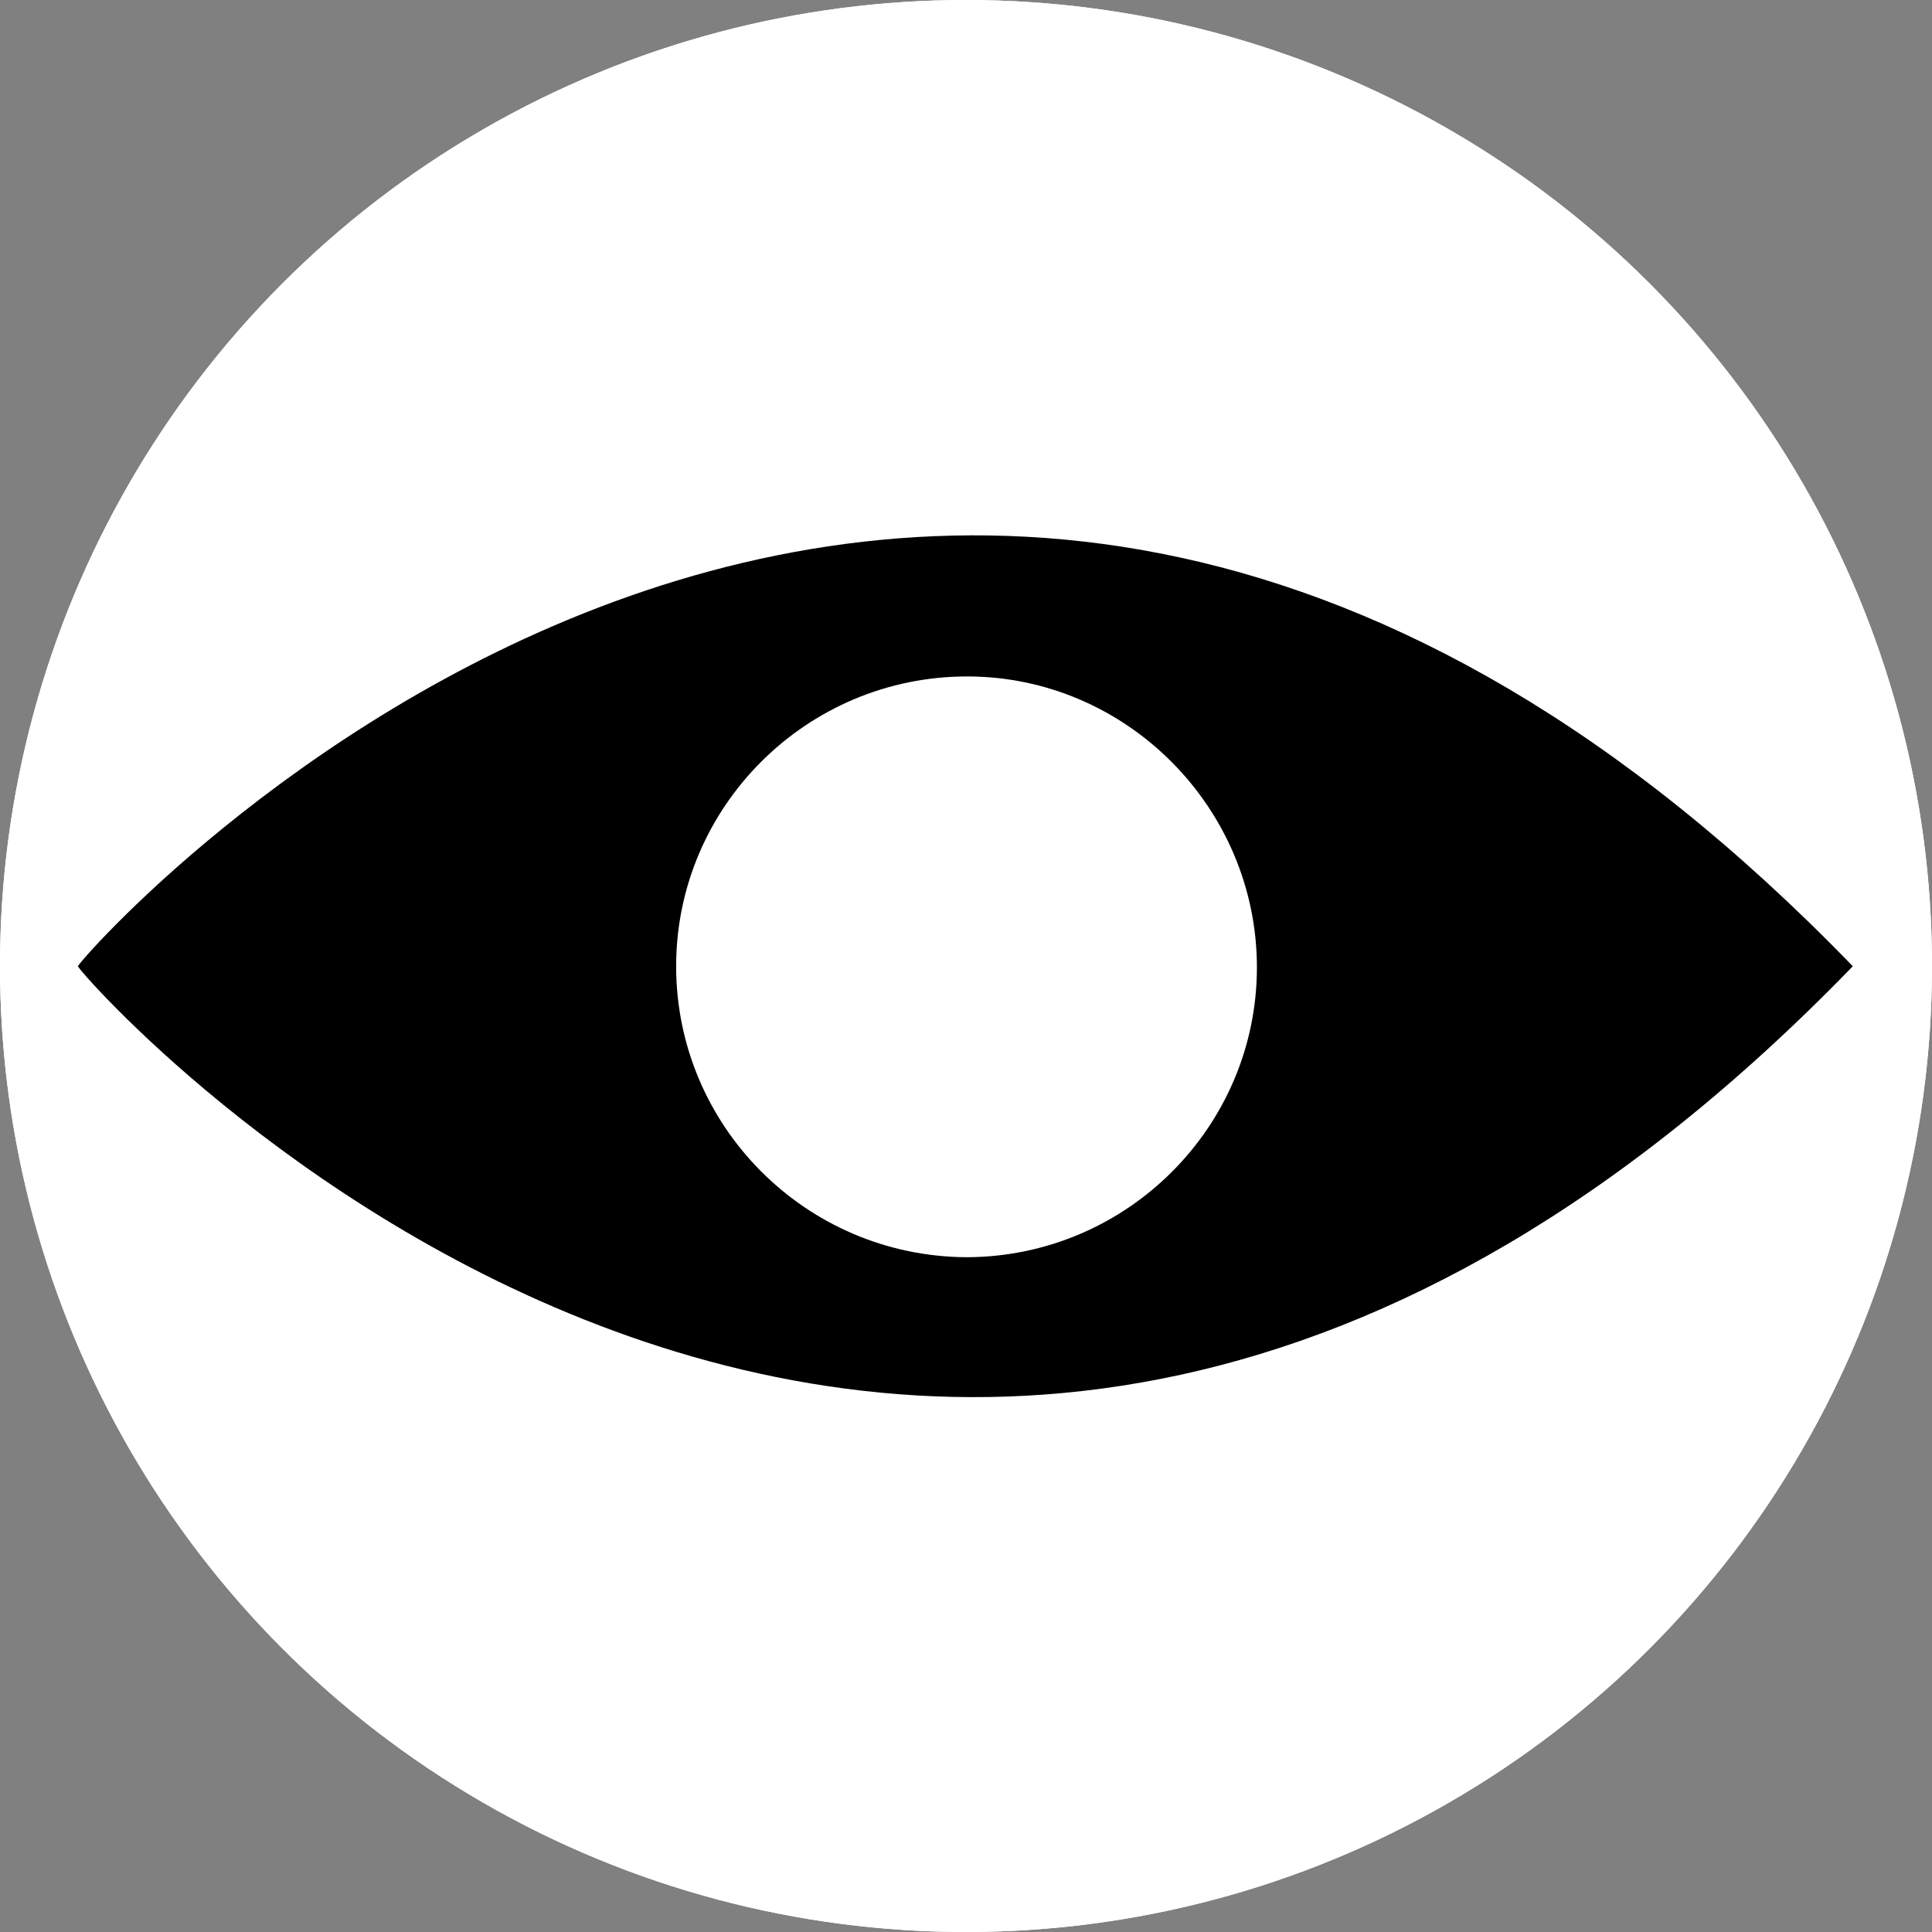
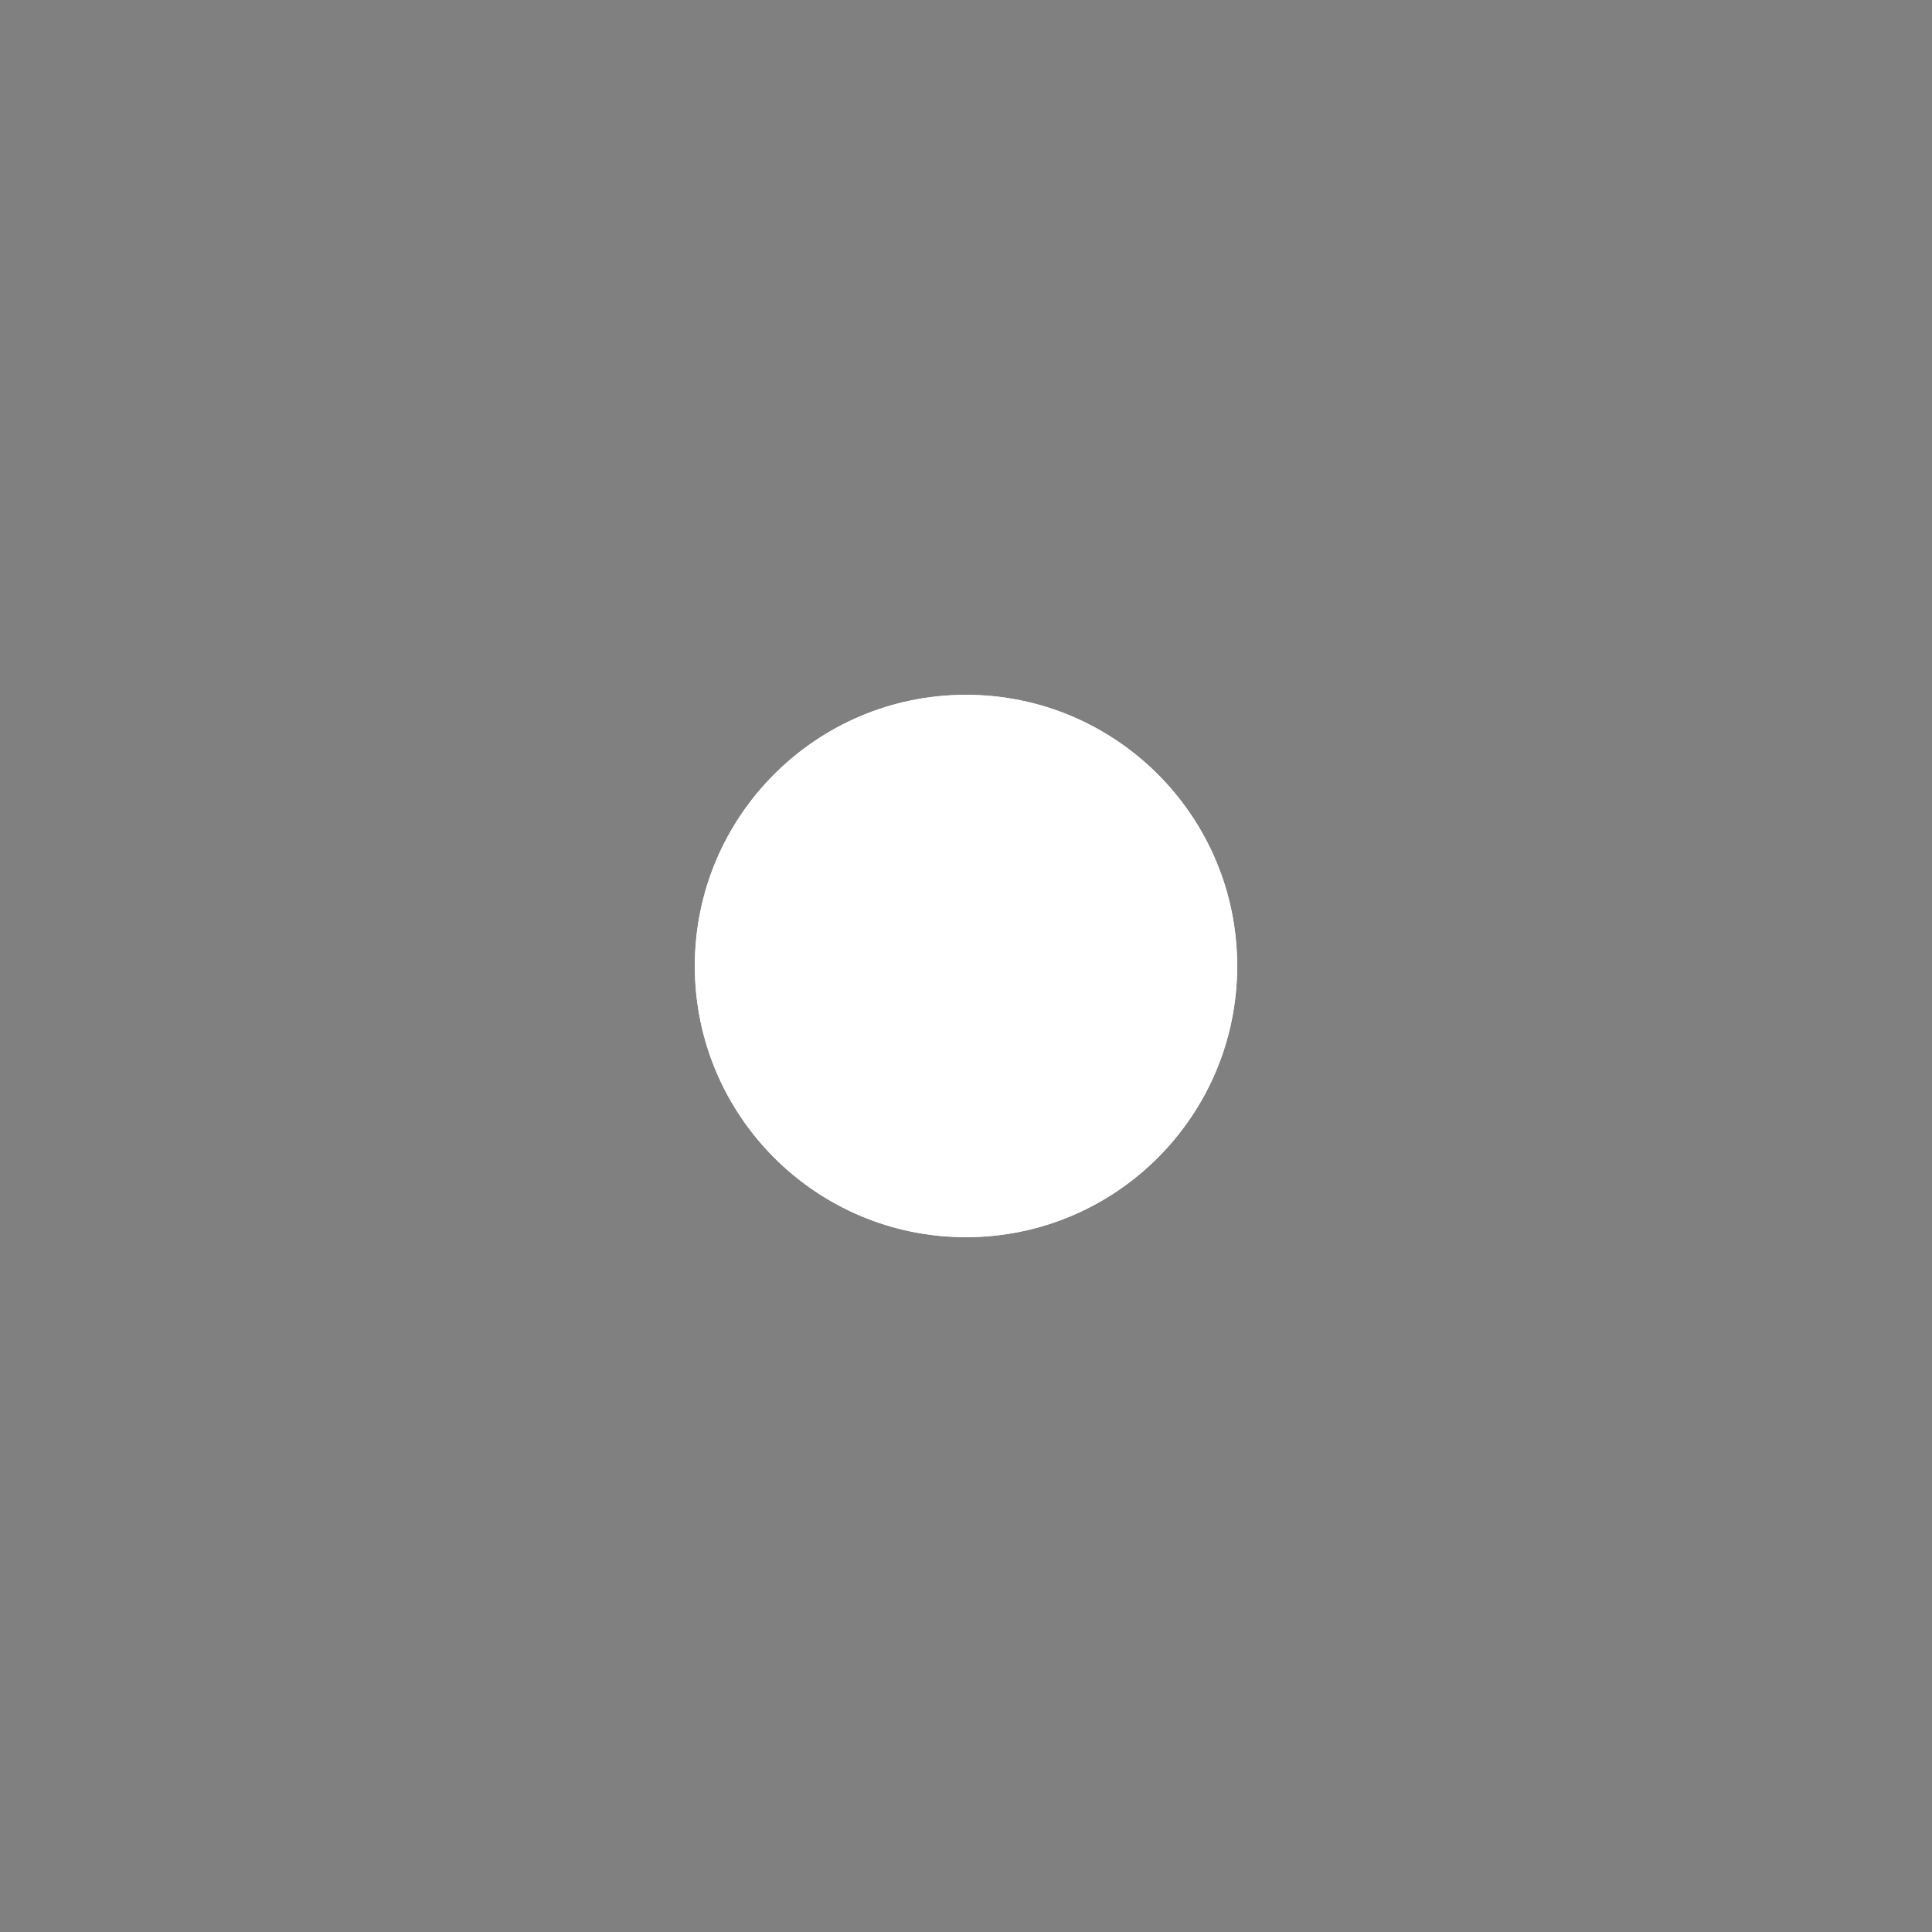
<svg xmlns="http://www.w3.org/2000/svg" xmlns:xlink="http://www.w3.org/1999/xlink" version="1.1" id="Layer_1" x="0px" y="0px" viewBox="0 0 166 166" style="enable-background:new 0 0 166 166;" xml:space="preserve">
  <rect x="0" y="0" width="166" height="166" fill="#808080" stroke="none" />
  <style type="text/css">
	.st0{fill:#FFFFFF;}
	.st1{clip-path:url(#SVGID_00000152952970692330338210000010961057463017634996_);}
</style>
  <g id="Group_10" transform="translate(-832 -181.5)">
    <g>
      <g transform="matrix(1, 0, 0, 1, 832, 181.5)">
-         <circle id="Ellipse_1-3" class="st0" cx="83" cy="83" r="83" />
-       </g>
+         </g>
      <g transform="matrix(1, 0, 0, 1, 832, 181.5)">
-         <circle id="Ellipse_1-4" class="st0" cx="83" cy="83" r="83" />
-       </g>
+         </g>
    </g>
    <g id="Group_9" transform="translate(834.595 199.721)">
      <g>
        <defs>
          <rect id="SVGID_1_" x="4.1" y="27.7" width="152.5" height="74.1" />
        </defs>
        <clipPath id="SVGID_00000138551279187575284670000016870994411993578148_">
          <use xlink:href="#SVGID_1_" style="overflow:visible;" />
        </clipPath>
        <g id="Group_8" style="clip-path:url(#SVGID_00000138551279187575284670000016870994411993578148_);">
-           <path id="Path_1" d="M4.1,64.8c0,0.6,72.1,83,152.5,0C76.3-18.2,4.1,64.2,4.1,64.8" />
-           <path id="Path_2" class="st0" d="M80.4,89.8c13.8,0,25-11.2,25-24.9s-11.2-25-24.9-25c-13.8,0-25,11.2-25,24.9l0,0      C55.5,78.5,66.6,89.7,80.4,89.8" />
-           <path id="Path_3" d="M80.4,77.6c7.1,0,12.9-5.8,12.9-12.9c0-7.1-5.8-12.9-12.9-12.9c-7.1,0-12.9,5.8-12.9,12.9l0,0      C67.5,71.9,73.3,77.6,80.4,77.6" />
+           <path id="Path_3" d="M80.4,77.6c7.1,0,12.9-5.8,12.9-12.9c0-7.1-5.8-12.9-12.9-12.9l0,0      C67.5,71.9,73.3,77.6,80.4,77.6" />
        </g>
      </g>
    </g>
    <g>
      <g transform="matrix(1, 0, 0, 1, 832, 181.5)">
        <circle id="Ellipse_2-3" class="st0" cx="83" cy="83" r="23.3" />
      </g>
      <g transform="matrix(1, 0, 0, 1, 832, 181.5)">
        <circle id="Ellipse_2-4" class="st0" cx="83" cy="83" r="23.3" />
      </g>
    </g>
  </g>
</svg>